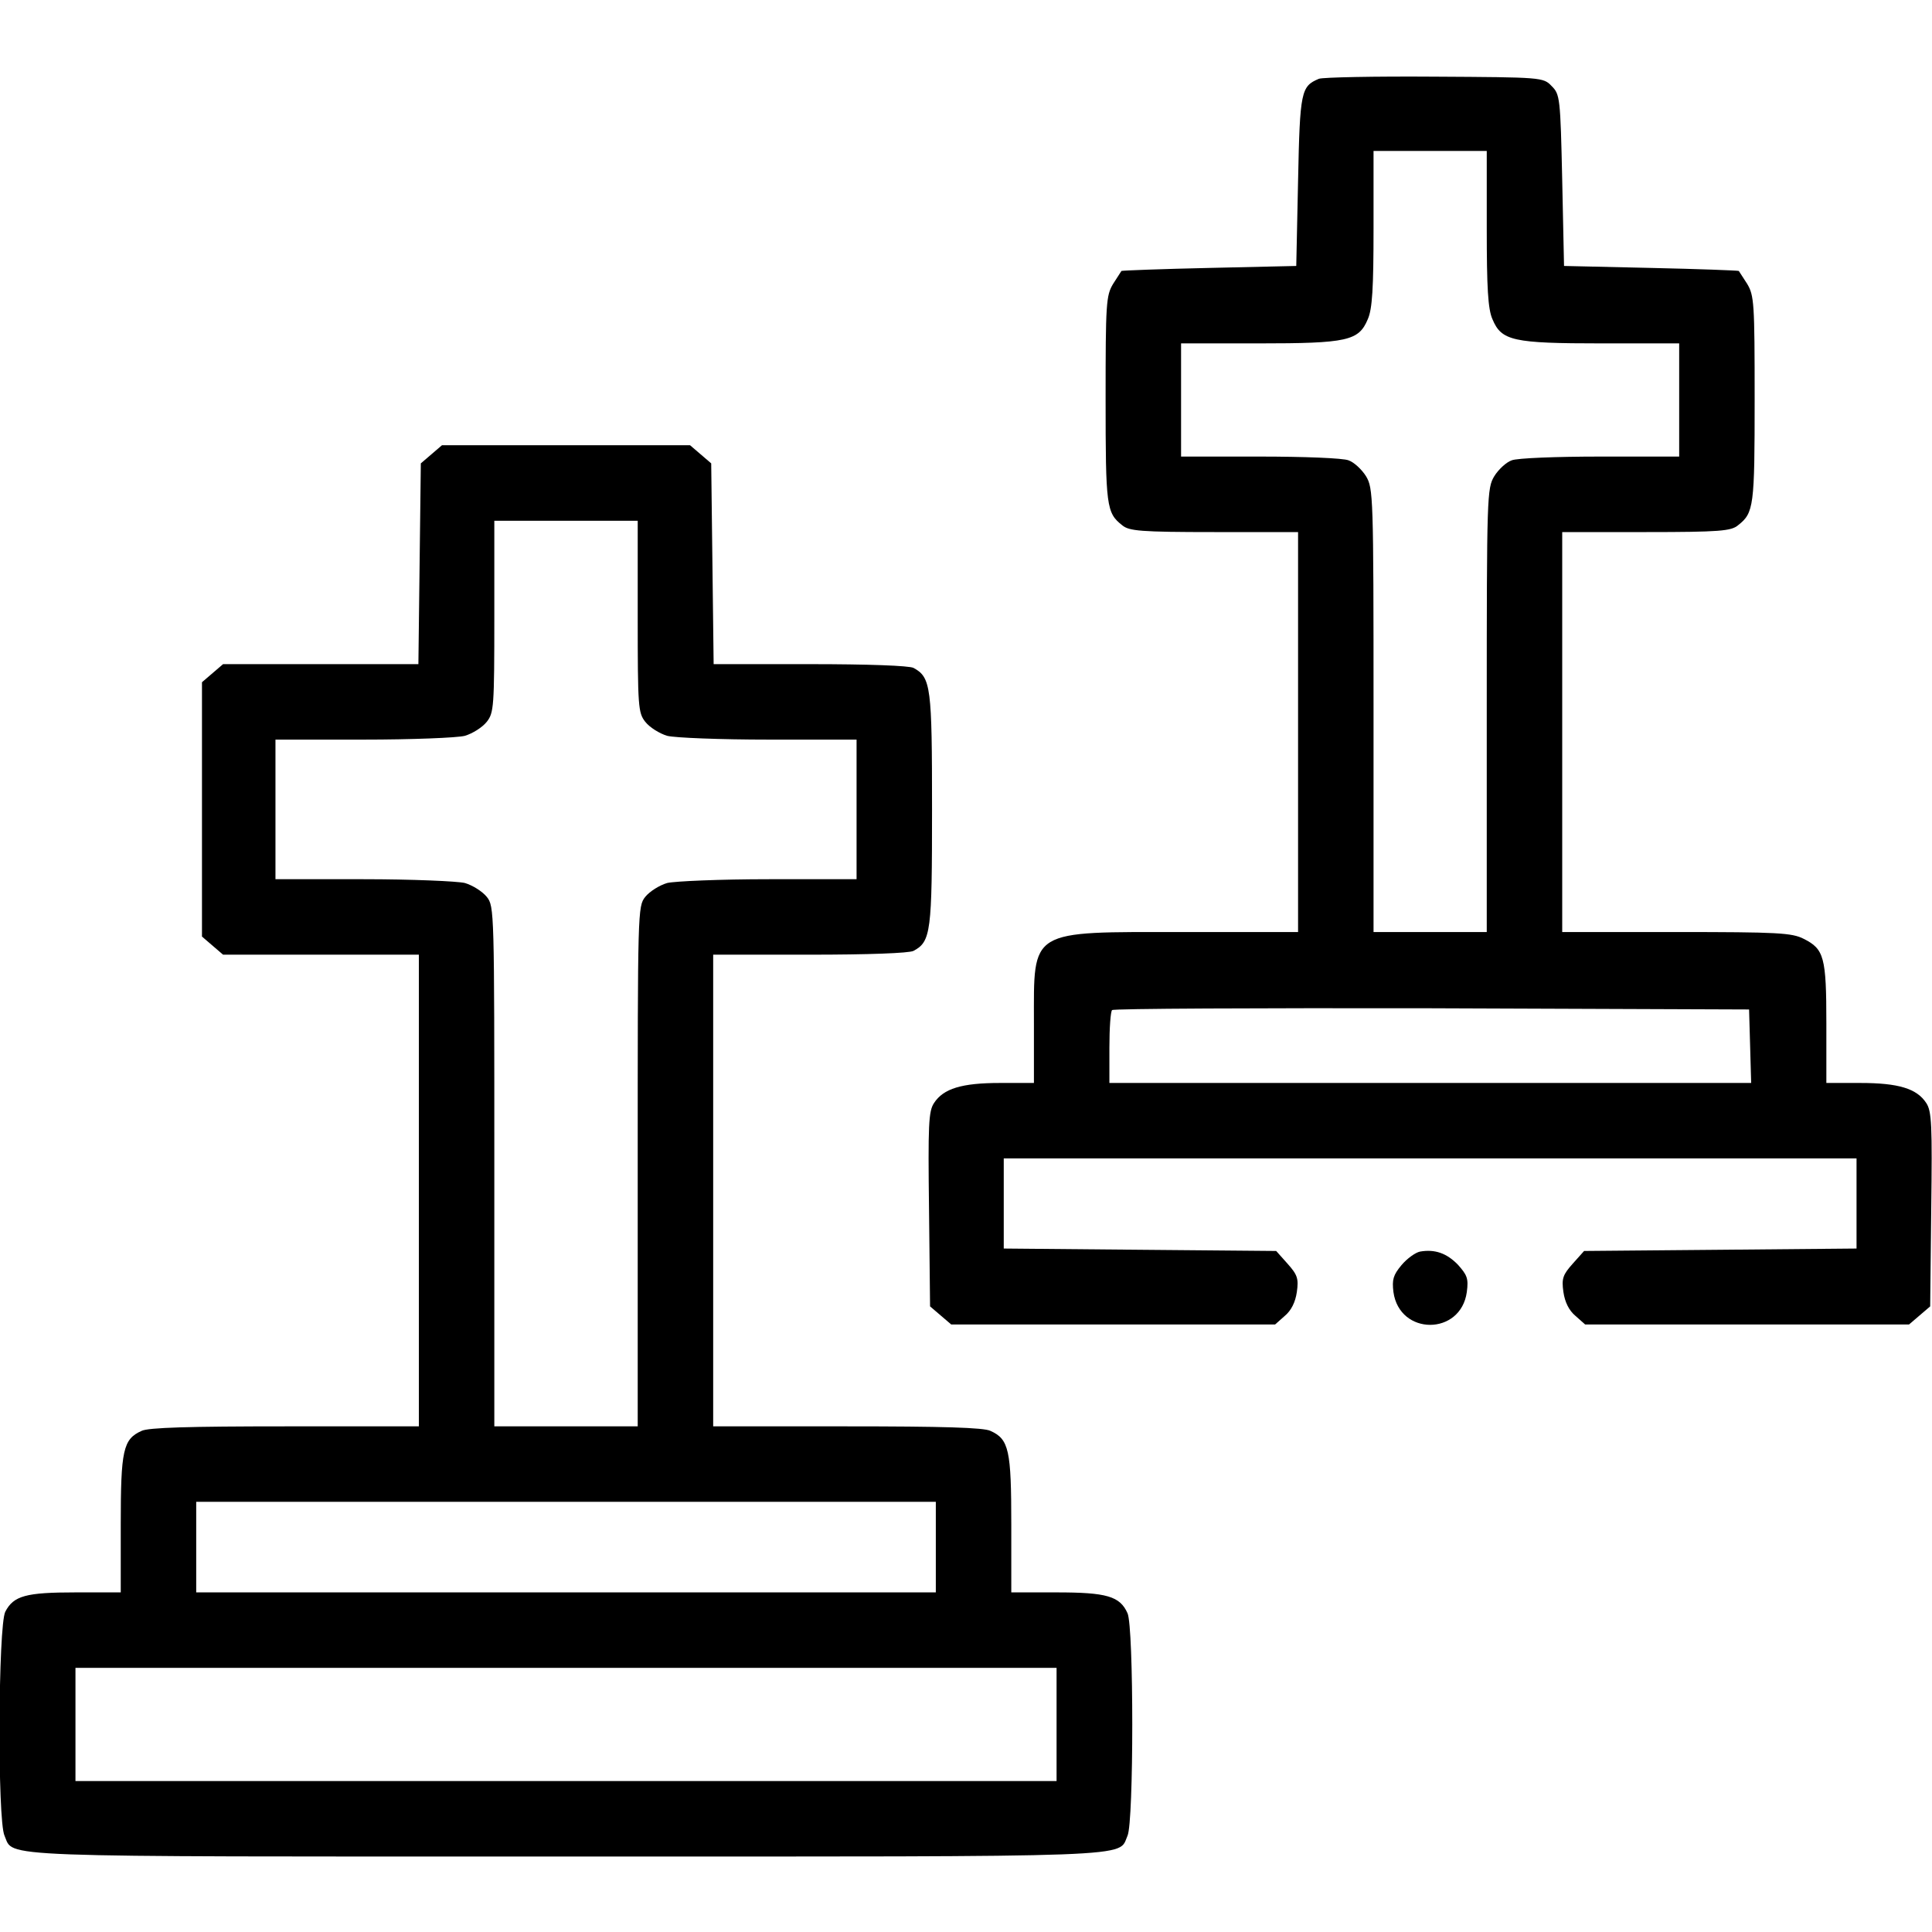
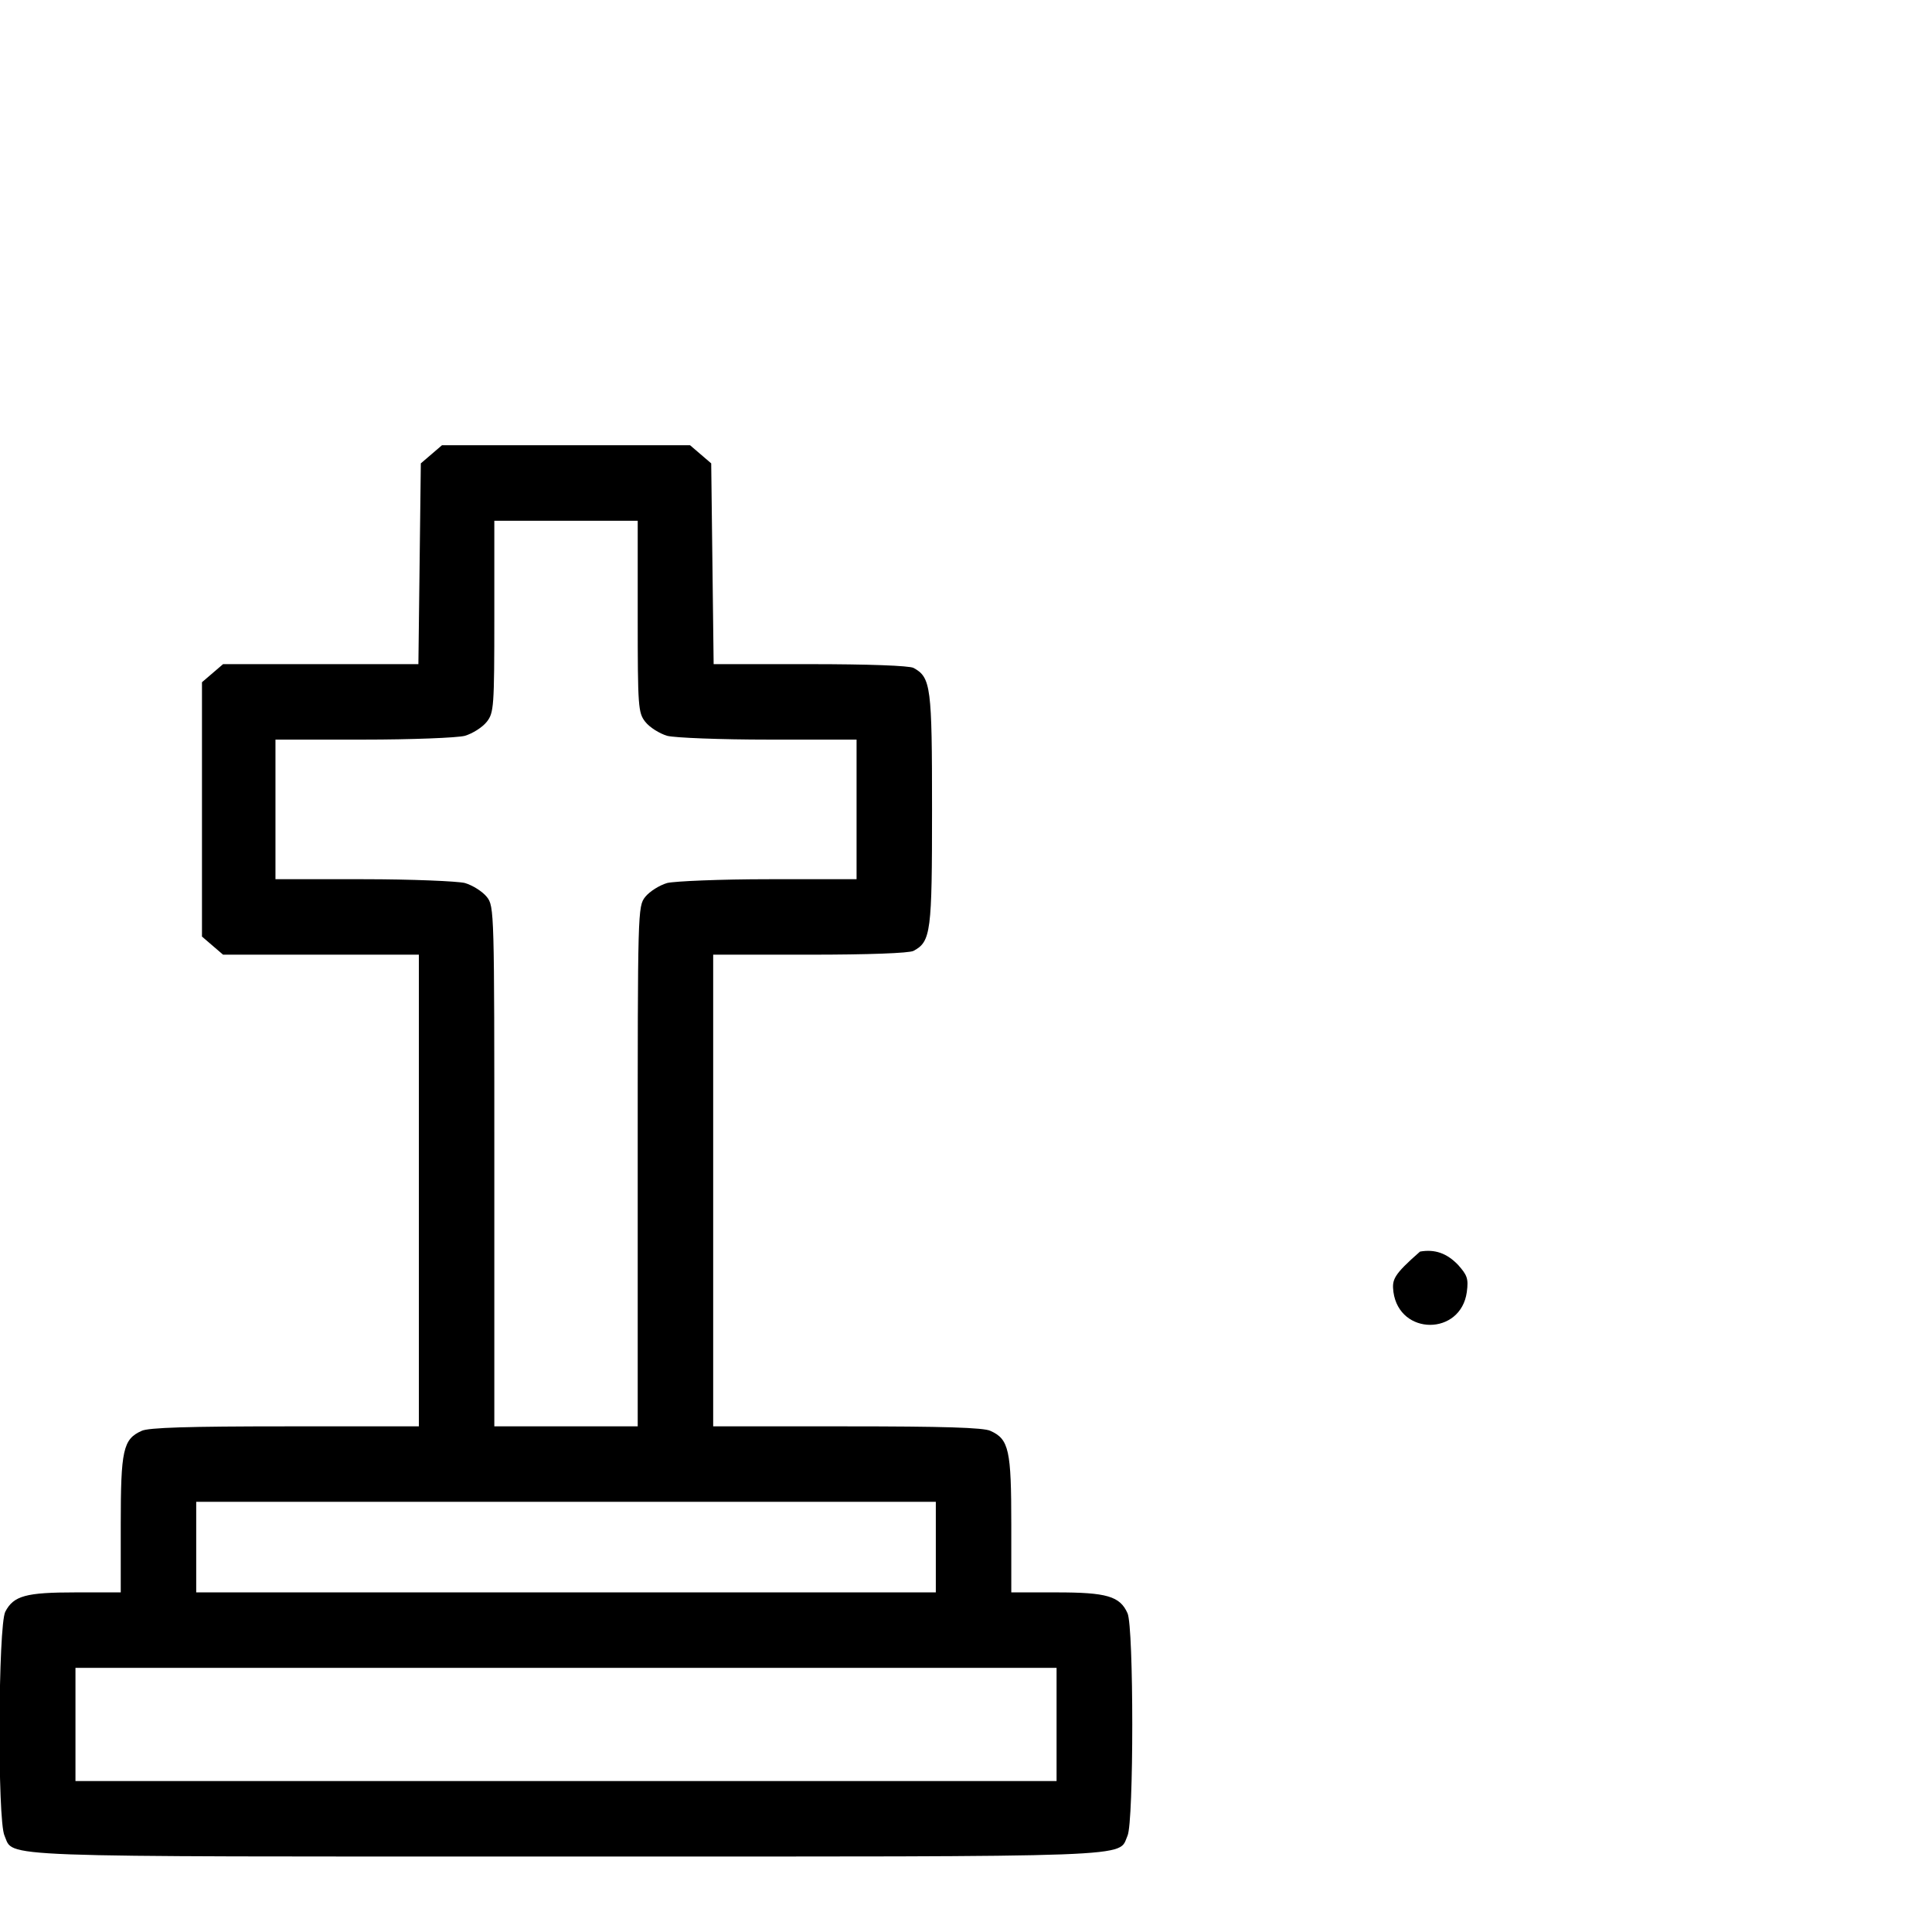
<svg xmlns="http://www.w3.org/2000/svg" width="50px" height="50px" viewBox="0 0 50 50" version="1.1">
  <g id="surface1">
-     <path style=" stroke:none;fill-rule:nonzero;fill:rgb(0%,0%,0%);fill-opacity:1;" d="M 34.133 2.039 C 33.672 2.234 33.641 2.352 33.594 4.68 L 33.547 6.883 L 31.297 6.934 C 30.07 6.961 29.043 7 29.023 7.012 C 29.016 7.023 28.914 7.18 28.809 7.344 C 28.625 7.648 28.613 7.844 28.613 10.332 C 28.613 13.105 28.633 13.273 29.043 13.594 C 29.219 13.742 29.512 13.77 31.426 13.77 L 33.594 13.77 L 33.594 24.121 L 30.645 24.121 C 26.602 24.121 26.758 24.023 26.758 26.484 L 26.758 28.027 L 25.879 28.027 C 24.891 28.027 24.414 28.172 24.172 28.547 C 24.031 28.758 24.016 29.109 24.043 31.297 L 24.07 33.809 L 24.617 34.277 L 33 34.277 L 33.25 34.055 C 33.418 33.914 33.523 33.703 33.562 33.438 C 33.613 33.086 33.574 32.988 33.32 32.703 L 33.027 32.375 L 29.5 32.344 L 25.977 32.312 L 25.977 29.98 L 48.047 29.98 L 48.047 32.312 L 44.523 32.344 L 40.996 32.375 L 40.703 32.703 C 40.449 32.988 40.41 33.086 40.461 33.438 C 40.5 33.703 40.605 33.914 40.773 34.055 L 41.023 34.277 L 49.406 34.277 L 49.953 33.809 L 49.98 31.297 C 50.008 29.109 49.992 28.758 49.852 28.547 C 49.609 28.172 49.133 28.027 48.145 28.027 L 47.266 28.027 L 47.266 26.484 C 47.266 24.766 47.207 24.562 46.68 24.297 C 46.375 24.141 46.008 24.121 43.391 24.121 L 40.43 24.121 L 40.43 13.77 L 42.609 13.77 C 44.512 13.77 44.805 13.742 44.98 13.594 C 45.391 13.273 45.41 13.105 45.41 10.332 C 45.41 7.844 45.398 7.648 45.215 7.344 C 45.109 7.18 45.008 7.023 45 7.012 C 44.98 7 43.965 6.961 42.727 6.934 L 40.477 6.883 L 40.43 4.668 C 40.383 2.52 40.371 2.441 40.156 2.227 C 39.941 2 39.902 2 37.129 1.984 C 35.586 1.973 34.238 2 34.133 2.039 Z M 38.477 5.906 C 38.477 7.453 38.508 8 38.625 8.262 C 38.859 8.82 39.148 8.887 41.453 8.887 L 43.457 8.887 L 43.457 11.816 L 41.414 11.816 C 40.293 11.816 39.258 11.855 39.121 11.914 C 38.984 11.961 38.781 12.148 38.672 12.324 C 38.484 12.637 38.477 12.82 38.477 18.379 L 38.477 24.121 L 35.547 24.121 L 35.547 18.379 C 35.547 12.82 35.539 12.637 35.352 12.324 C 35.242 12.148 35.039 11.961 34.902 11.914 C 34.766 11.855 33.73 11.816 32.609 11.816 L 30.566 11.816 L 30.566 8.887 L 32.57 8.887 C 34.875 8.887 35.164 8.82 35.398 8.262 C 35.516 8 35.547 7.453 35.547 5.906 L 35.547 3.906 L 38.477 3.906 Z M 45.293 27.07 L 45.32 28.027 L 28.711 28.027 L 28.711 27.117 C 28.711 26.609 28.742 26.172 28.781 26.141 C 28.809 26.102 32.539 26.086 37.051 26.094 L 45.266 26.125 Z M 45.293 27.07 " />
    <path style=" stroke:none;fill-rule:nonzero;fill:rgb(0%,0%,0%);fill-opacity:1;" d="M 11.164 11.758 L 10.891 11.992 L 10.828 17.188 L 5.773 17.188 L 5.227 17.656 L 5.227 24.238 L 5.773 24.707 L 10.84 24.707 L 10.84 36.914 L 7.375 36.914 C 4.902 36.914 3.836 36.945 3.664 37.031 C 3.184 37.246 3.125 37.531 3.125 39.453 L 3.125 41.211 L 1.953 41.211 C 0.672 41.211 0.352 41.297 0.137 41.711 C -0.047 42.07 -0.07 47.109 0.117 47.508 C 0.371 48.078 -0.438 48.047 14.648 48.047 C 29.734 48.047 28.926 48.078 29.18 47.508 C 29.344 47.156 29.344 42.102 29.18 41.75 C 28.984 41.309 28.641 41.211 27.344 41.211 L 26.172 41.211 L 26.172 39.453 C 26.172 37.531 26.113 37.246 25.633 37.031 C 25.461 36.945 24.395 36.914 21.922 36.914 L 18.457 36.914 L 18.457 24.707 L 20.957 24.707 C 22.48 24.707 23.523 24.668 23.641 24.609 C 24.094 24.367 24.121 24.121 24.121 20.945 C 24.121 17.773 24.094 17.531 23.641 17.285 C 23.523 17.227 22.48 17.188 20.957 17.188 L 18.469 17.188 L 18.406 11.992 L 17.859 11.523 L 11.438 11.523 Z M 16.504 15.957 C 16.504 18.301 16.516 18.445 16.699 18.68 C 16.816 18.828 17.07 18.984 17.266 19.043 C 17.461 19.094 18.641 19.141 19.902 19.141 L 22.168 19.141 L 22.168 22.754 L 19.902 22.754 C 18.641 22.754 17.461 22.805 17.266 22.852 C 17.07 22.91 16.816 23.066 16.699 23.211 C 16.504 23.457 16.504 23.562 16.504 30.188 L 16.504 36.914 L 12.793 36.914 L 12.793 30.188 C 12.793 23.562 12.793 23.457 12.598 23.211 C 12.48 23.066 12.227 22.91 12.031 22.852 C 11.836 22.805 10.656 22.754 9.406 22.754 L 7.129 22.754 L 7.129 19.141 L 9.406 19.141 C 10.656 19.141 11.836 19.094 12.031 19.043 C 12.227 18.984 12.48 18.828 12.598 18.68 C 12.781 18.445 12.793 18.301 12.793 15.957 L 12.793 13.477 L 16.504 13.477 Z M 24.219 40.039 L 24.219 41.211 L 5.078 41.211 L 5.078 38.867 L 24.219 38.867 Z M 27.344 44.629 L 27.344 46.094 L 1.953 46.094 L 1.953 43.164 L 27.344 43.164 Z M 27.344 44.629 " />
-     <path style=" stroke:none;fill-rule:nonzero;fill:rgb(0%,0%,0%);fill-opacity:1;" d="M 36.75 32.391 C 36.633 32.414 36.414 32.57 36.27 32.742 C 36.055 33 36.023 33.117 36.062 33.438 C 36.219 34.57 37.805 34.57 37.961 33.438 C 38.008 33.086 37.969 33 37.734 32.734 C 37.441 32.43 37.129 32.324 36.75 32.391 Z M 36.75 32.391 " />
+     <path style=" stroke:none;fill-rule:nonzero;fill:rgb(0%,0%,0%);fill-opacity:1;" d="M 36.75 32.391 C 36.055 33 36.023 33.117 36.062 33.438 C 36.219 34.57 37.805 34.57 37.961 33.438 C 38.008 33.086 37.969 33 37.734 32.734 C 37.441 32.43 37.129 32.324 36.75 32.391 Z M 36.75 32.391 " />
  </g>
</svg>